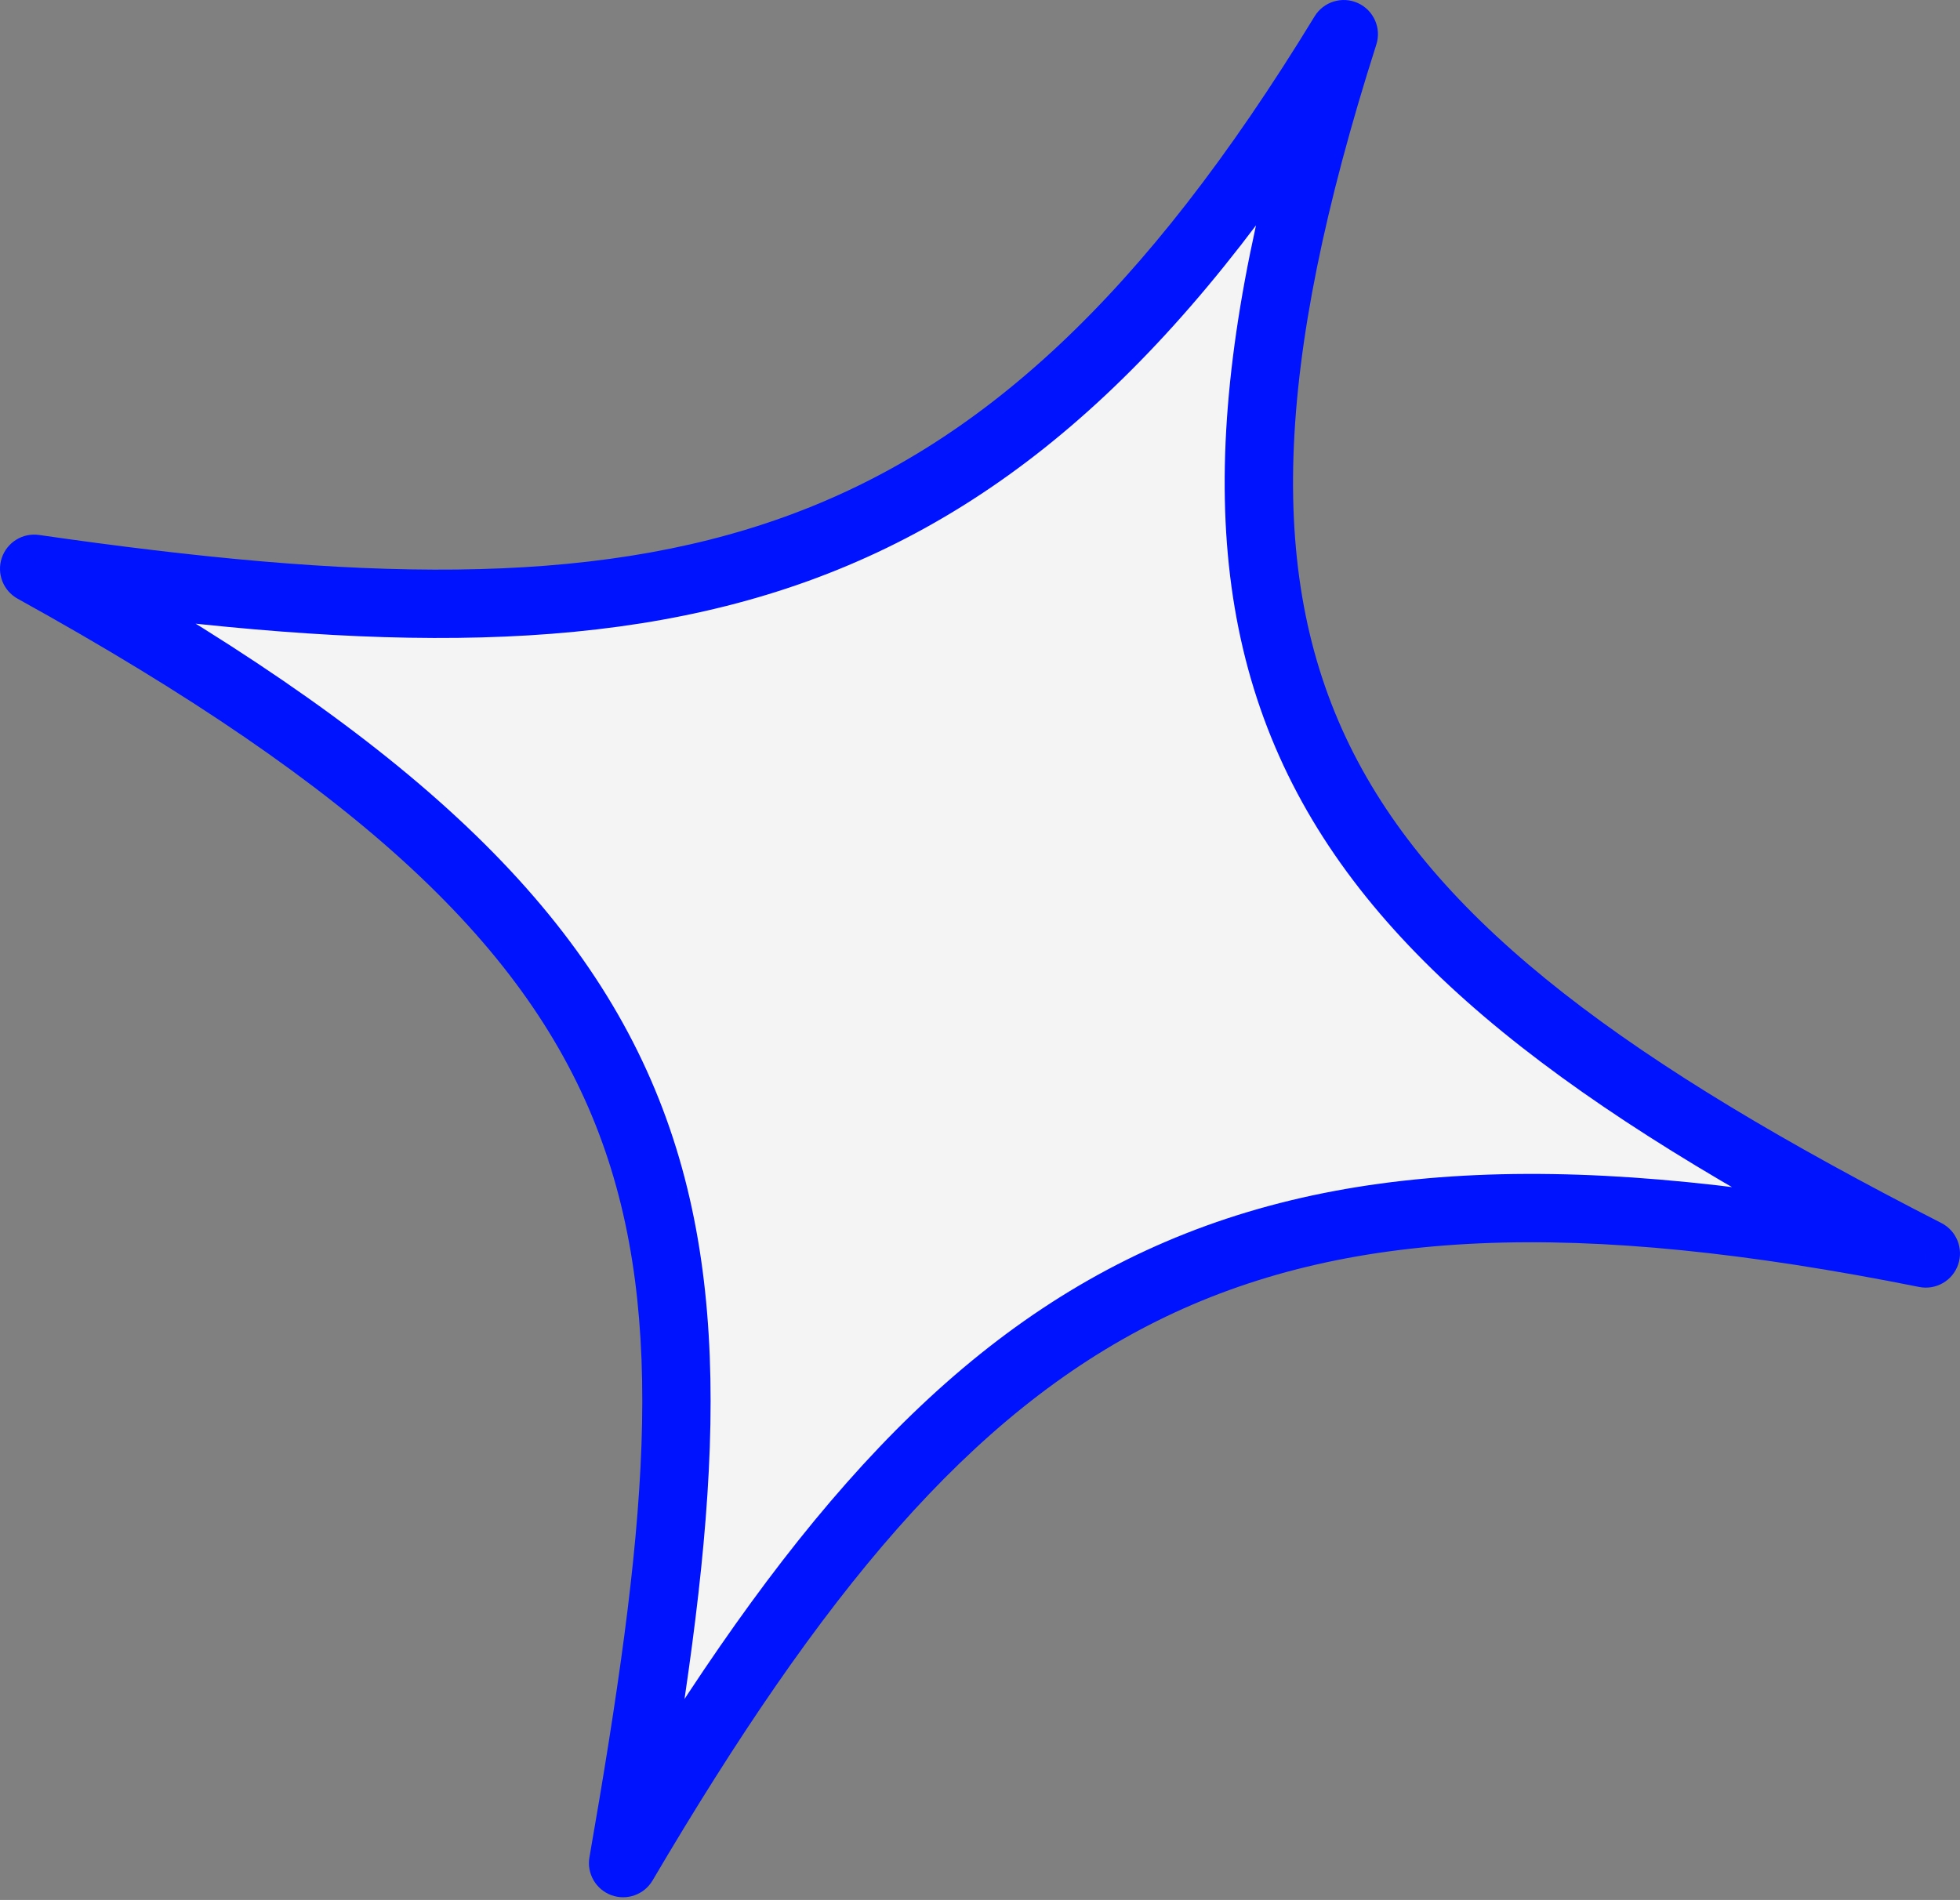
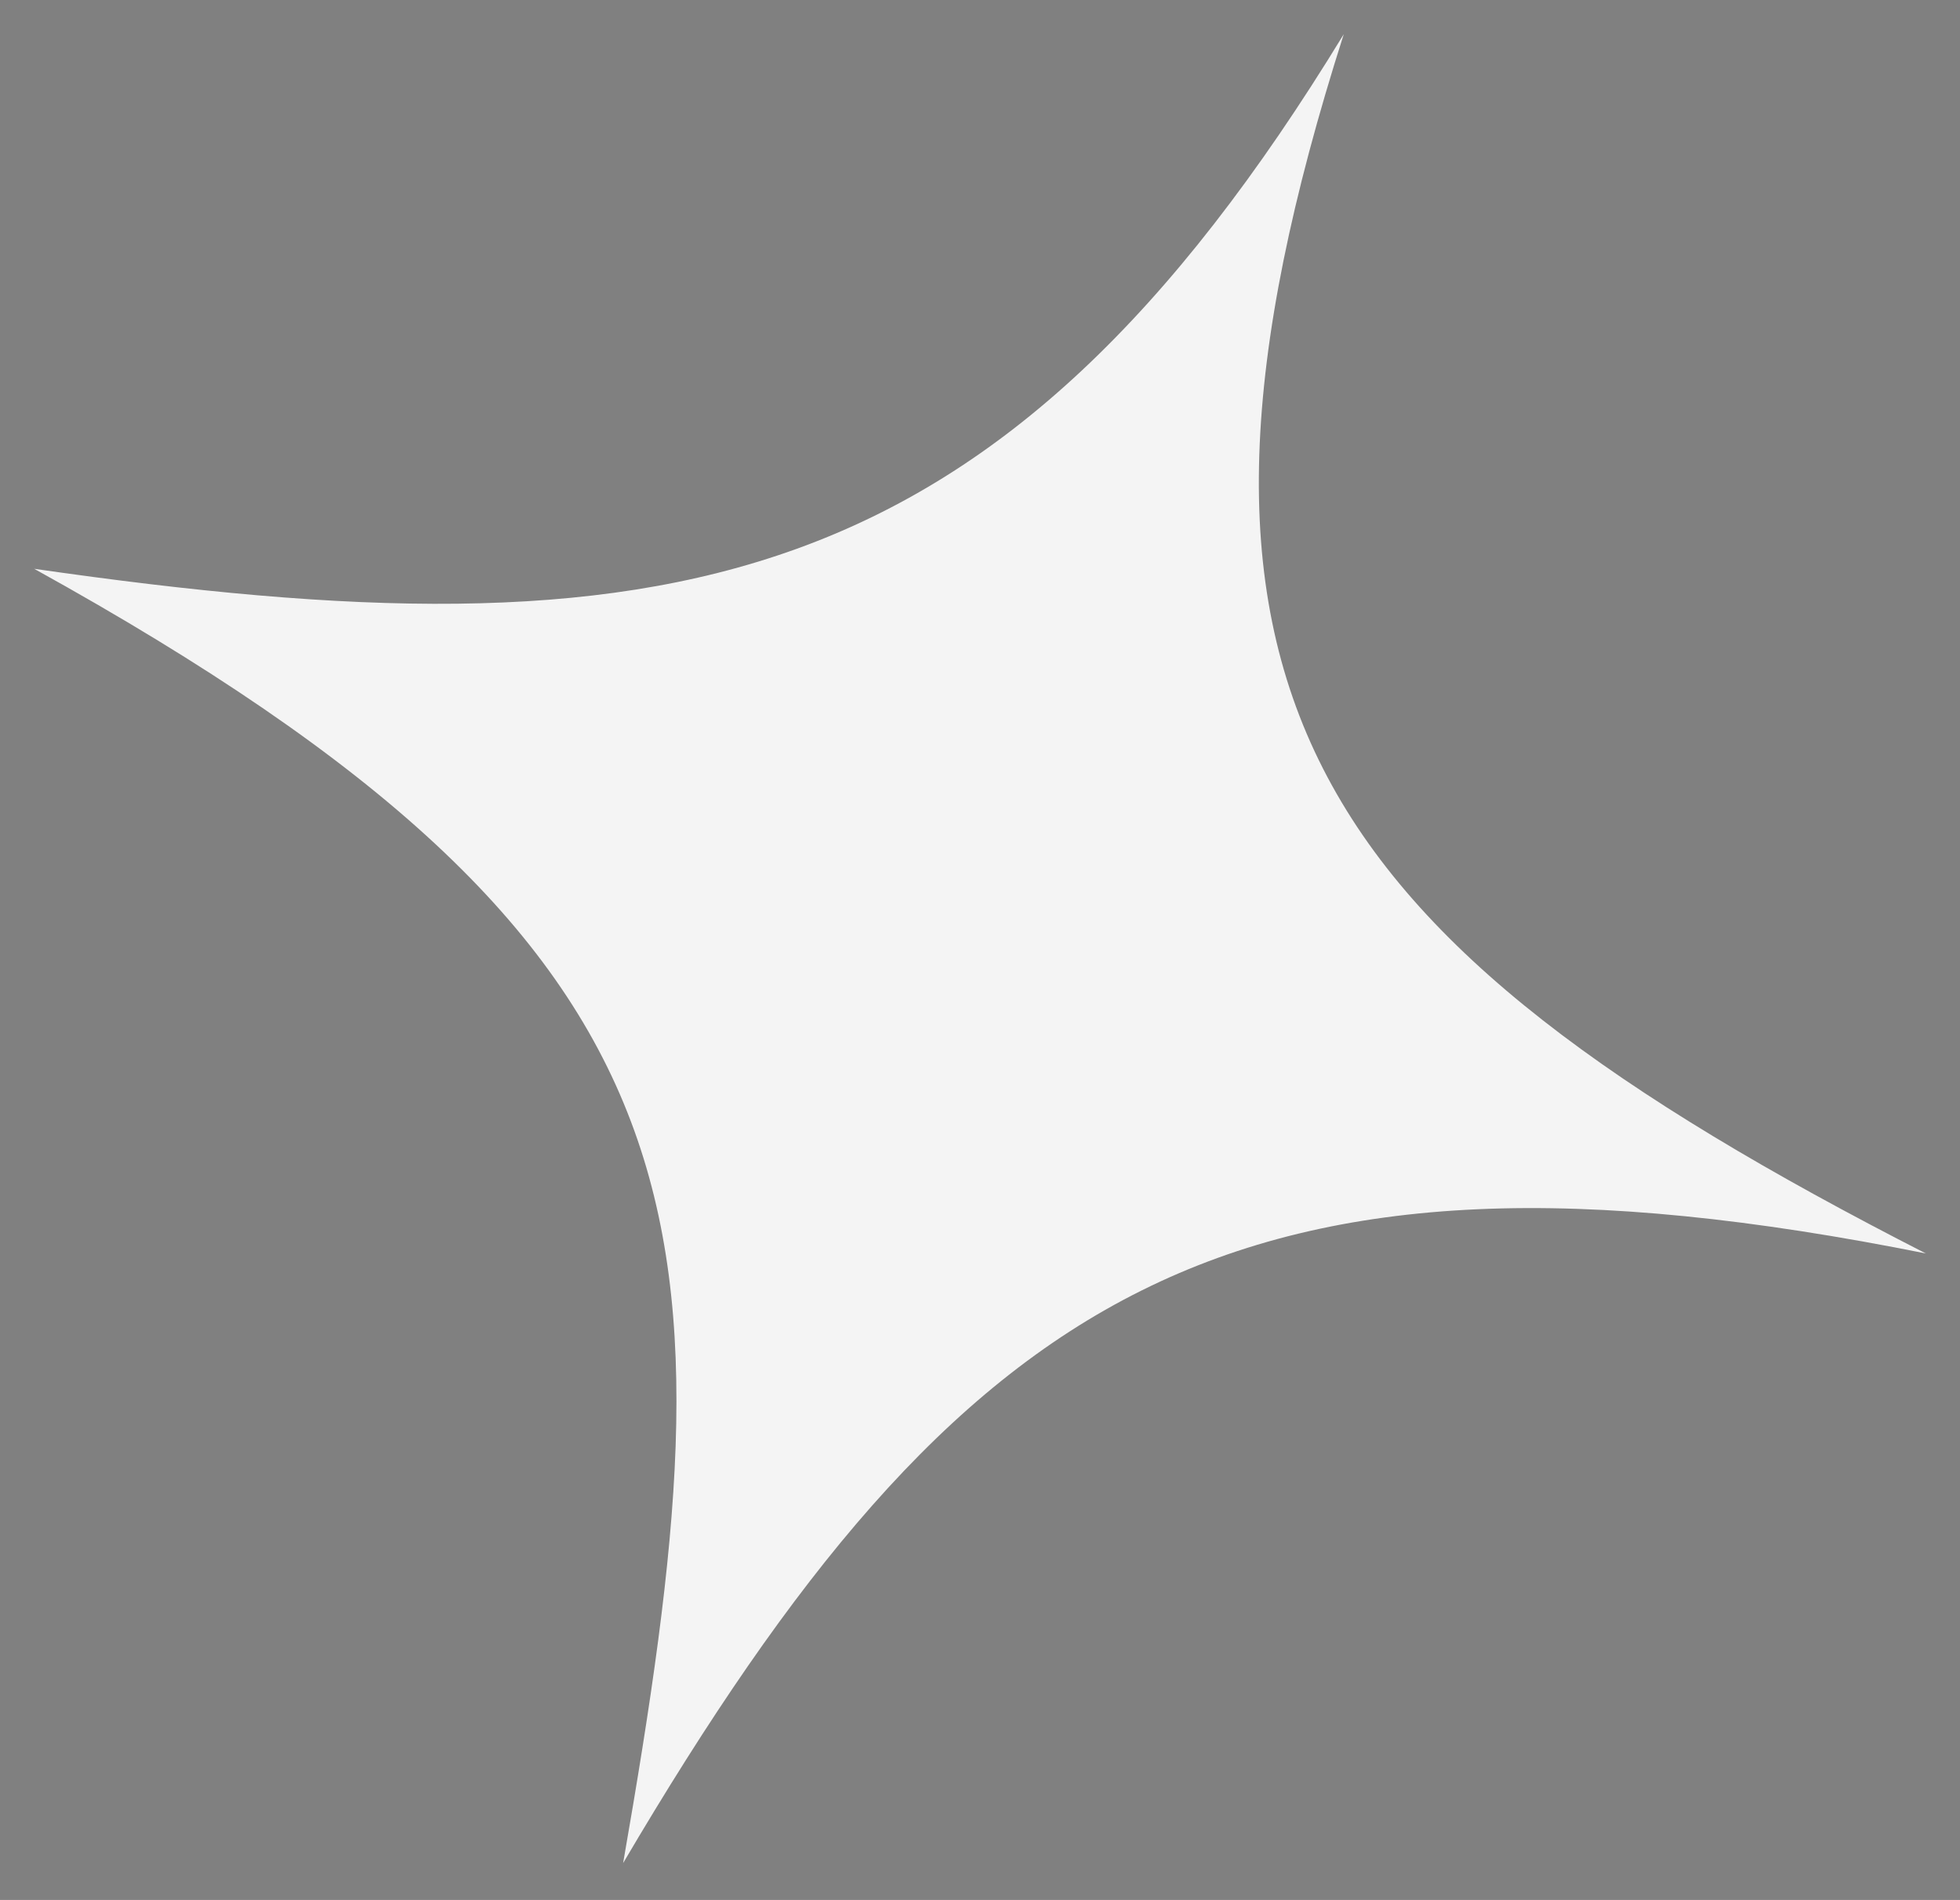
<svg xmlns="http://www.w3.org/2000/svg" width="230" height="223" viewBox="0 0 230 223" fill="none">
  <rect x="0" y="0" width="230" height="223" fill="#808080" stroke="none" />
  <path d="M73.122 218.675C86.154 143.89 85.518 111.864 4.011 66.76C78.396 77.49 117.031 70.688 157.687 4.012C133.293 80.445 152.808 109.717 225.989 147.121C144.69 130.838 112.888 151.122 73.122 218.675Z" fill="#F4F4F4" />
-   <path d="M4.011 66.76L4.584 62.791C2.667 62.514 0.827 63.647 0.21 65.482C-0.408 67.318 0.375 69.332 2.069 70.27L4.011 66.76ZM73.122 218.675L69.171 217.987C68.838 219.896 69.919 221.771 71.738 222.44C73.558 223.108 75.595 222.38 76.579 220.71L73.122 218.675ZM225.989 147.121L225.201 151.053C227.165 151.447 229.118 150.331 229.776 148.44C230.435 146.548 229.597 144.461 227.814 143.55L225.989 147.121ZM157.687 4.012L161.507 5.231C162.125 3.297 161.199 1.207 159.352 0.363C157.505 -0.48 155.319 0.19 154.262 1.924L157.687 4.012ZM2.069 70.27C42.611 92.704 62.073 111.395 70.269 133.009C78.538 154.816 75.716 180.426 69.171 217.987L77.073 219.364C83.56 182.139 86.937 154.343 77.769 130.165C68.528 105.794 46.919 85.921 5.953 63.251L2.069 70.27ZM76.579 220.71C96.387 187.06 113.784 165.983 135.767 155.051C157.668 144.159 184.877 142.977 225.201 151.053L226.776 143.188C185.802 134.982 156.461 135.801 132.195 147.869C108.01 159.896 89.623 182.738 69.666 216.641L76.579 220.71ZM227.814 143.55C191.256 124.864 169.163 108.683 158.821 88.382C148.58 68.279 149.405 43.152 161.507 5.231L153.866 2.792C141.575 41.305 139.961 69.031 151.674 92.023C163.286 114.817 187.54 131.974 224.163 150.692L227.814 143.55ZM154.262 1.924C134.189 34.844 114.986 52.377 92.133 60.641C69.097 68.973 41.705 68.145 4.584 62.791L3.439 70.73C40.702 76.105 69.82 77.241 94.861 68.185C120.086 59.062 140.528 39.856 161.111 6.1L154.262 1.924Z" fill="#0013FE" />
</svg>